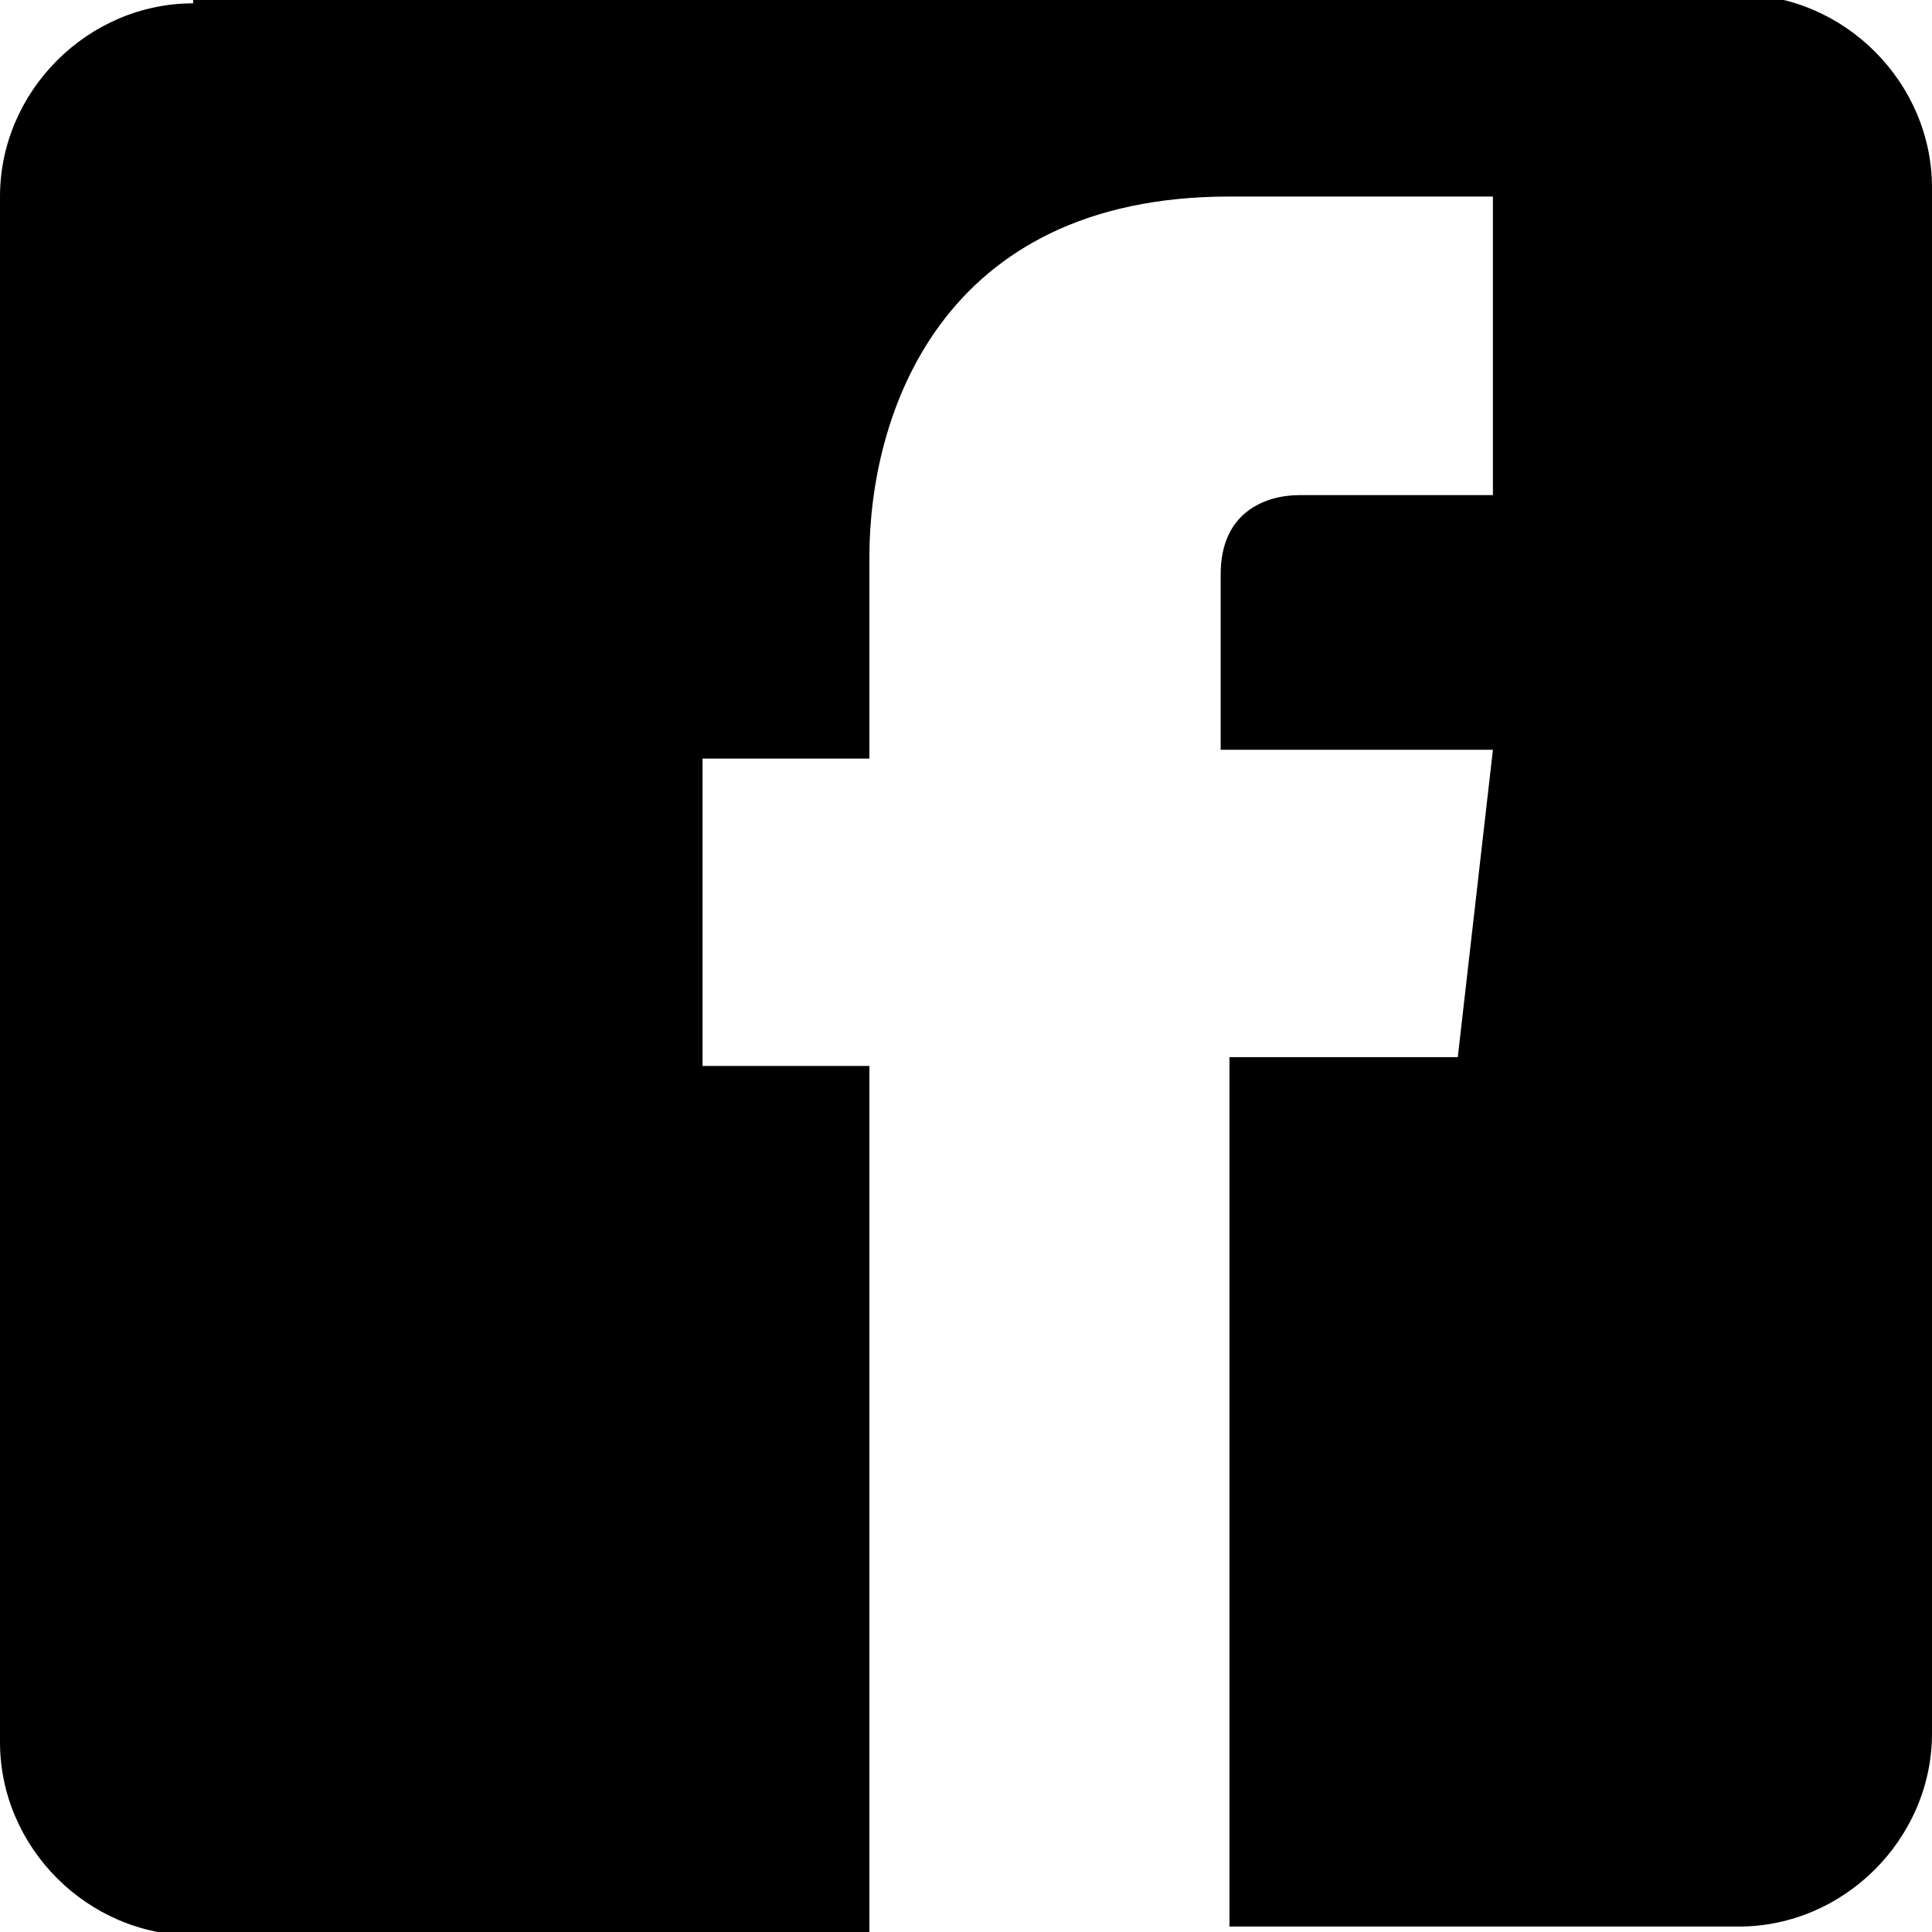
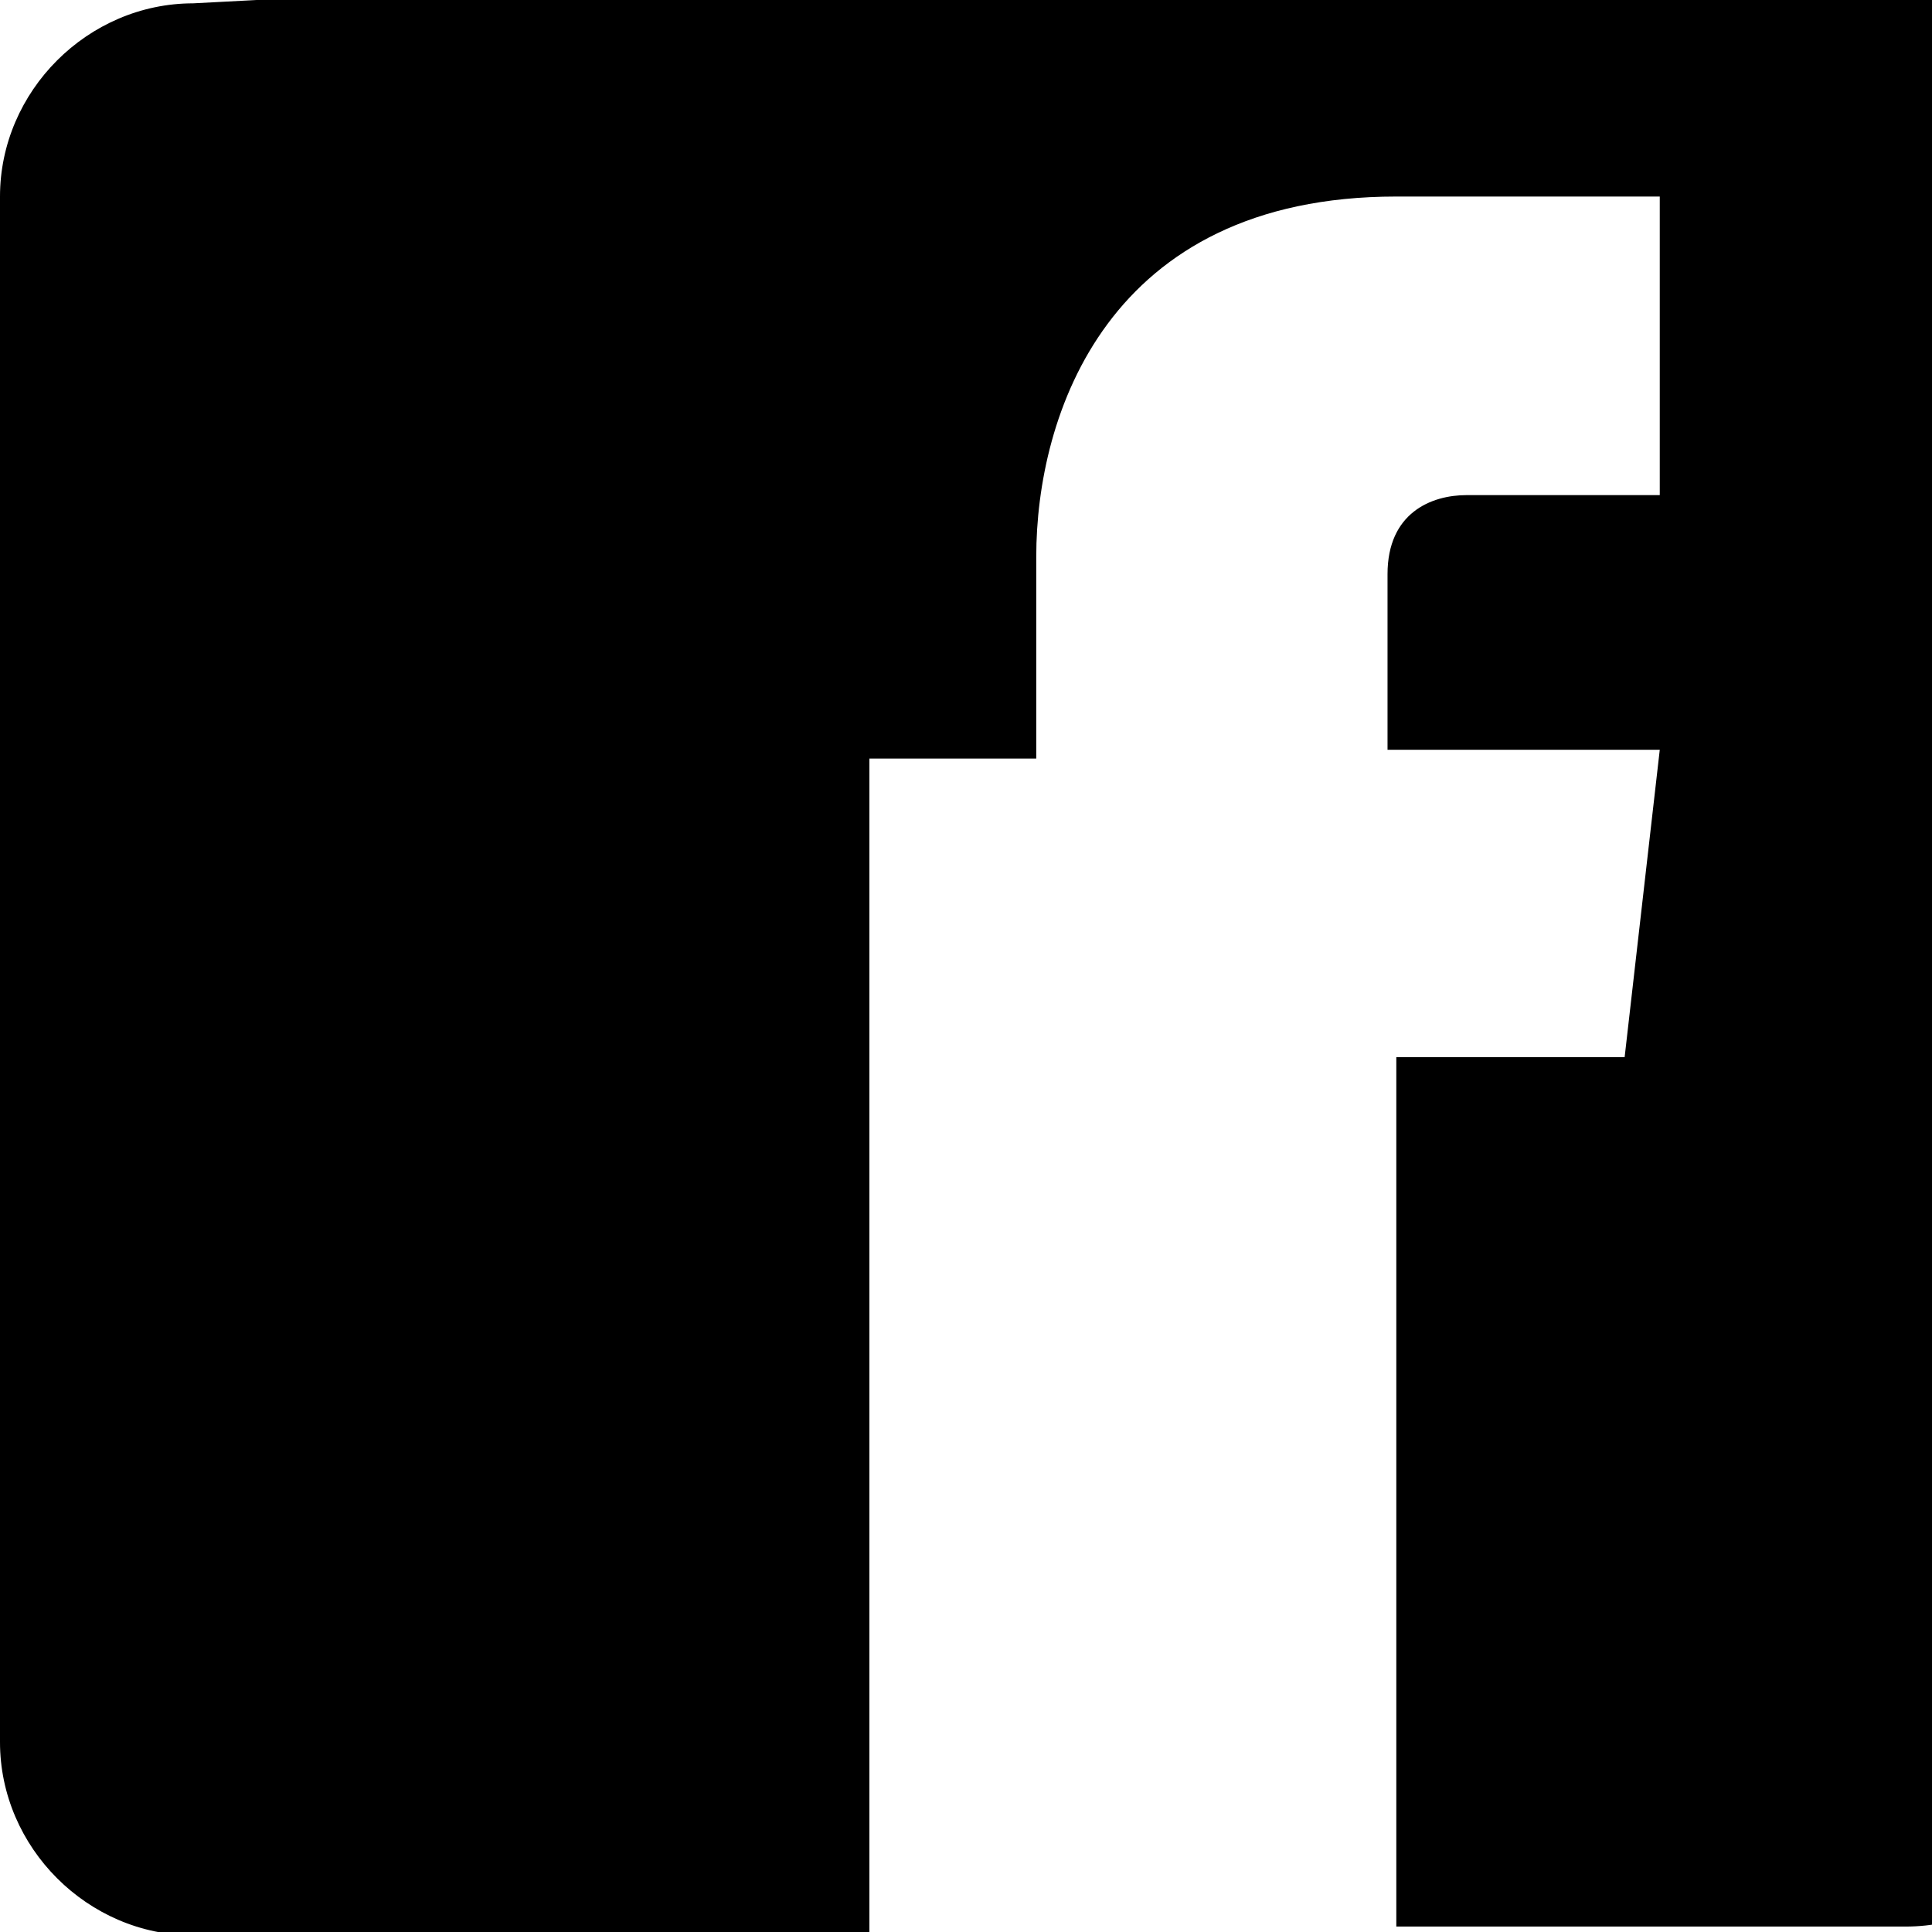
<svg xmlns="http://www.w3.org/2000/svg" enable-background="new 0 0 22 22" height="22" viewBox="0 0 22 22" width="22">
-   <path d="m2.2 552.4c-1.2 0-2.2 1-2.2 2.2v17.6c0 1.2 1 2.2 2.2 2.2h7.7v-9.9h-1.9v-3.5h1.9v-2.3c0-1.6.8-4.1 4.1-4.1h3v3.4h-2.2c-.4 0-.9.2-.9.9v2h3.1l-.4 3.5h-2.6v9.9h5.8c1.2 0 2.2-1 2.2-2.2v-17.6c0-1.2-1-2.2-2.2-2.2h-17.6z" transform="translate(0 -552.362)" />
+   <path d="m2.2 552.4c-1.2 0-2.2 1-2.2 2.2v17.6c0 1.2 1 2.2 2.2 2.2h7.7v-9.9v-3.5h1.9v-2.3c0-1.6.8-4.1 4.1-4.1h3v3.4h-2.2c-.4 0-.9.2-.9.9v2h3.1l-.4 3.5h-2.6v9.9h5.8c1.2 0 2.2-1 2.2-2.2v-17.6c0-1.2-1-2.2-2.2-2.2h-17.6z" transform="translate(0 -552.362)" />
</svg>